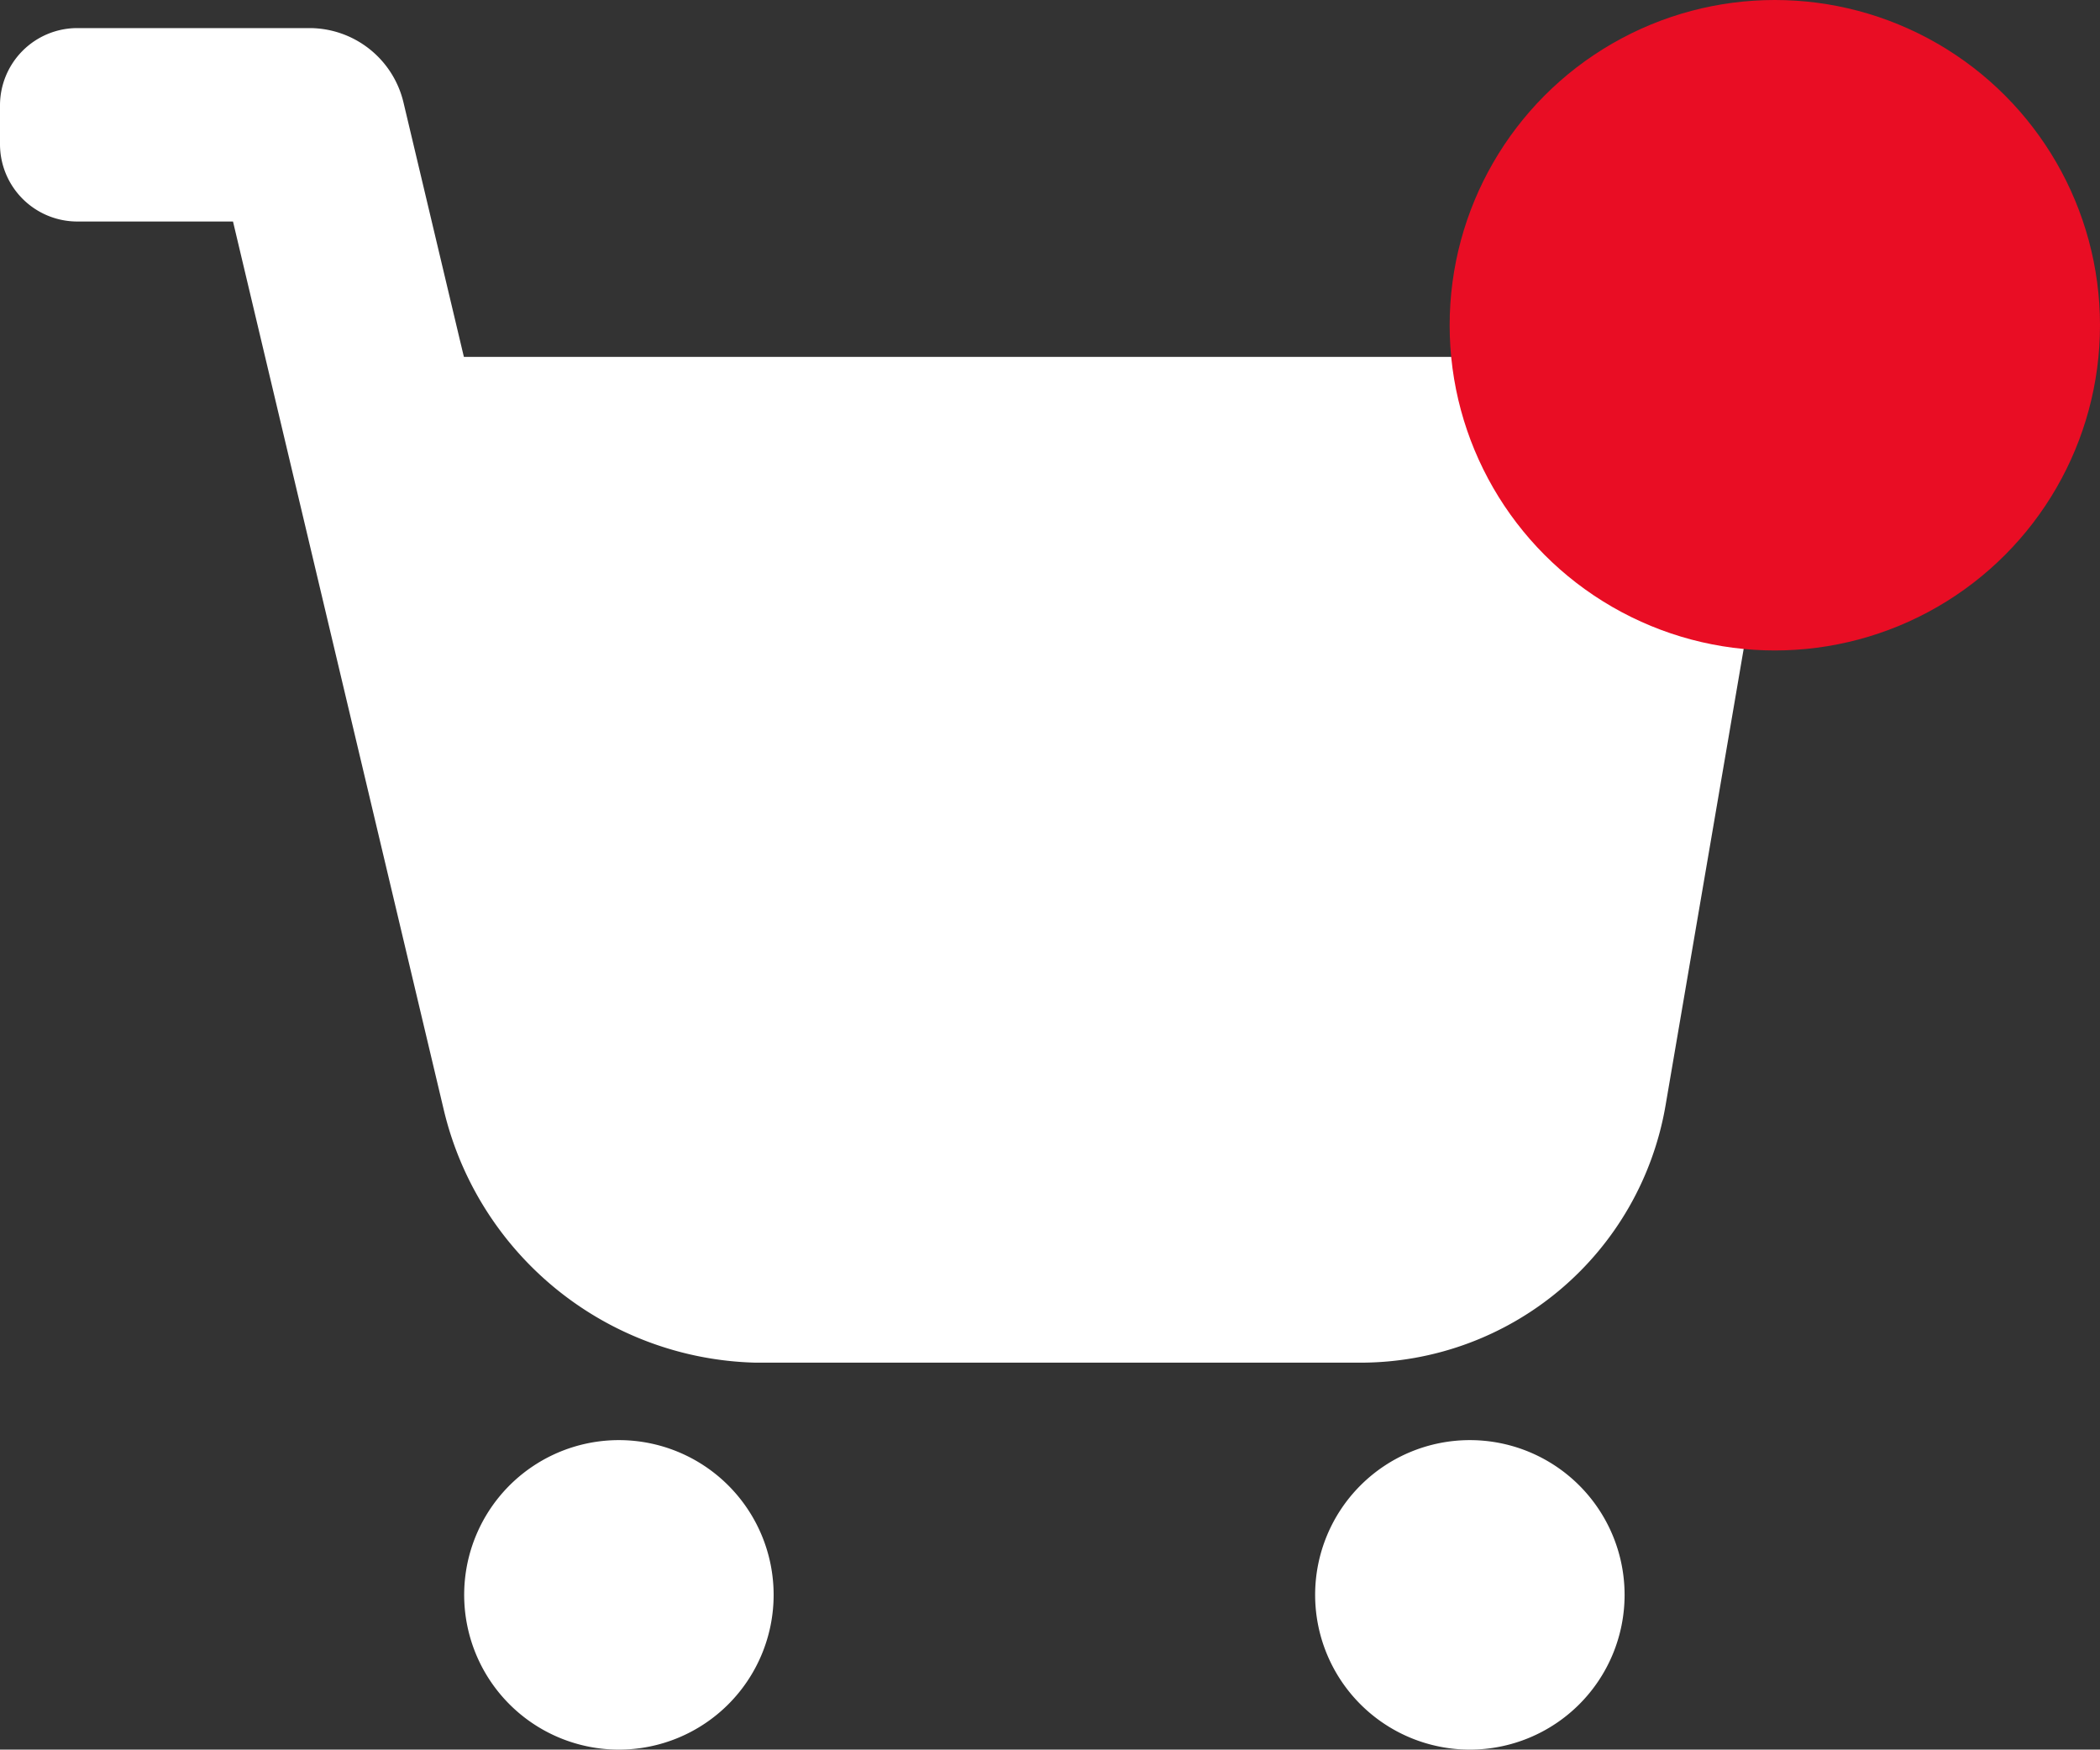
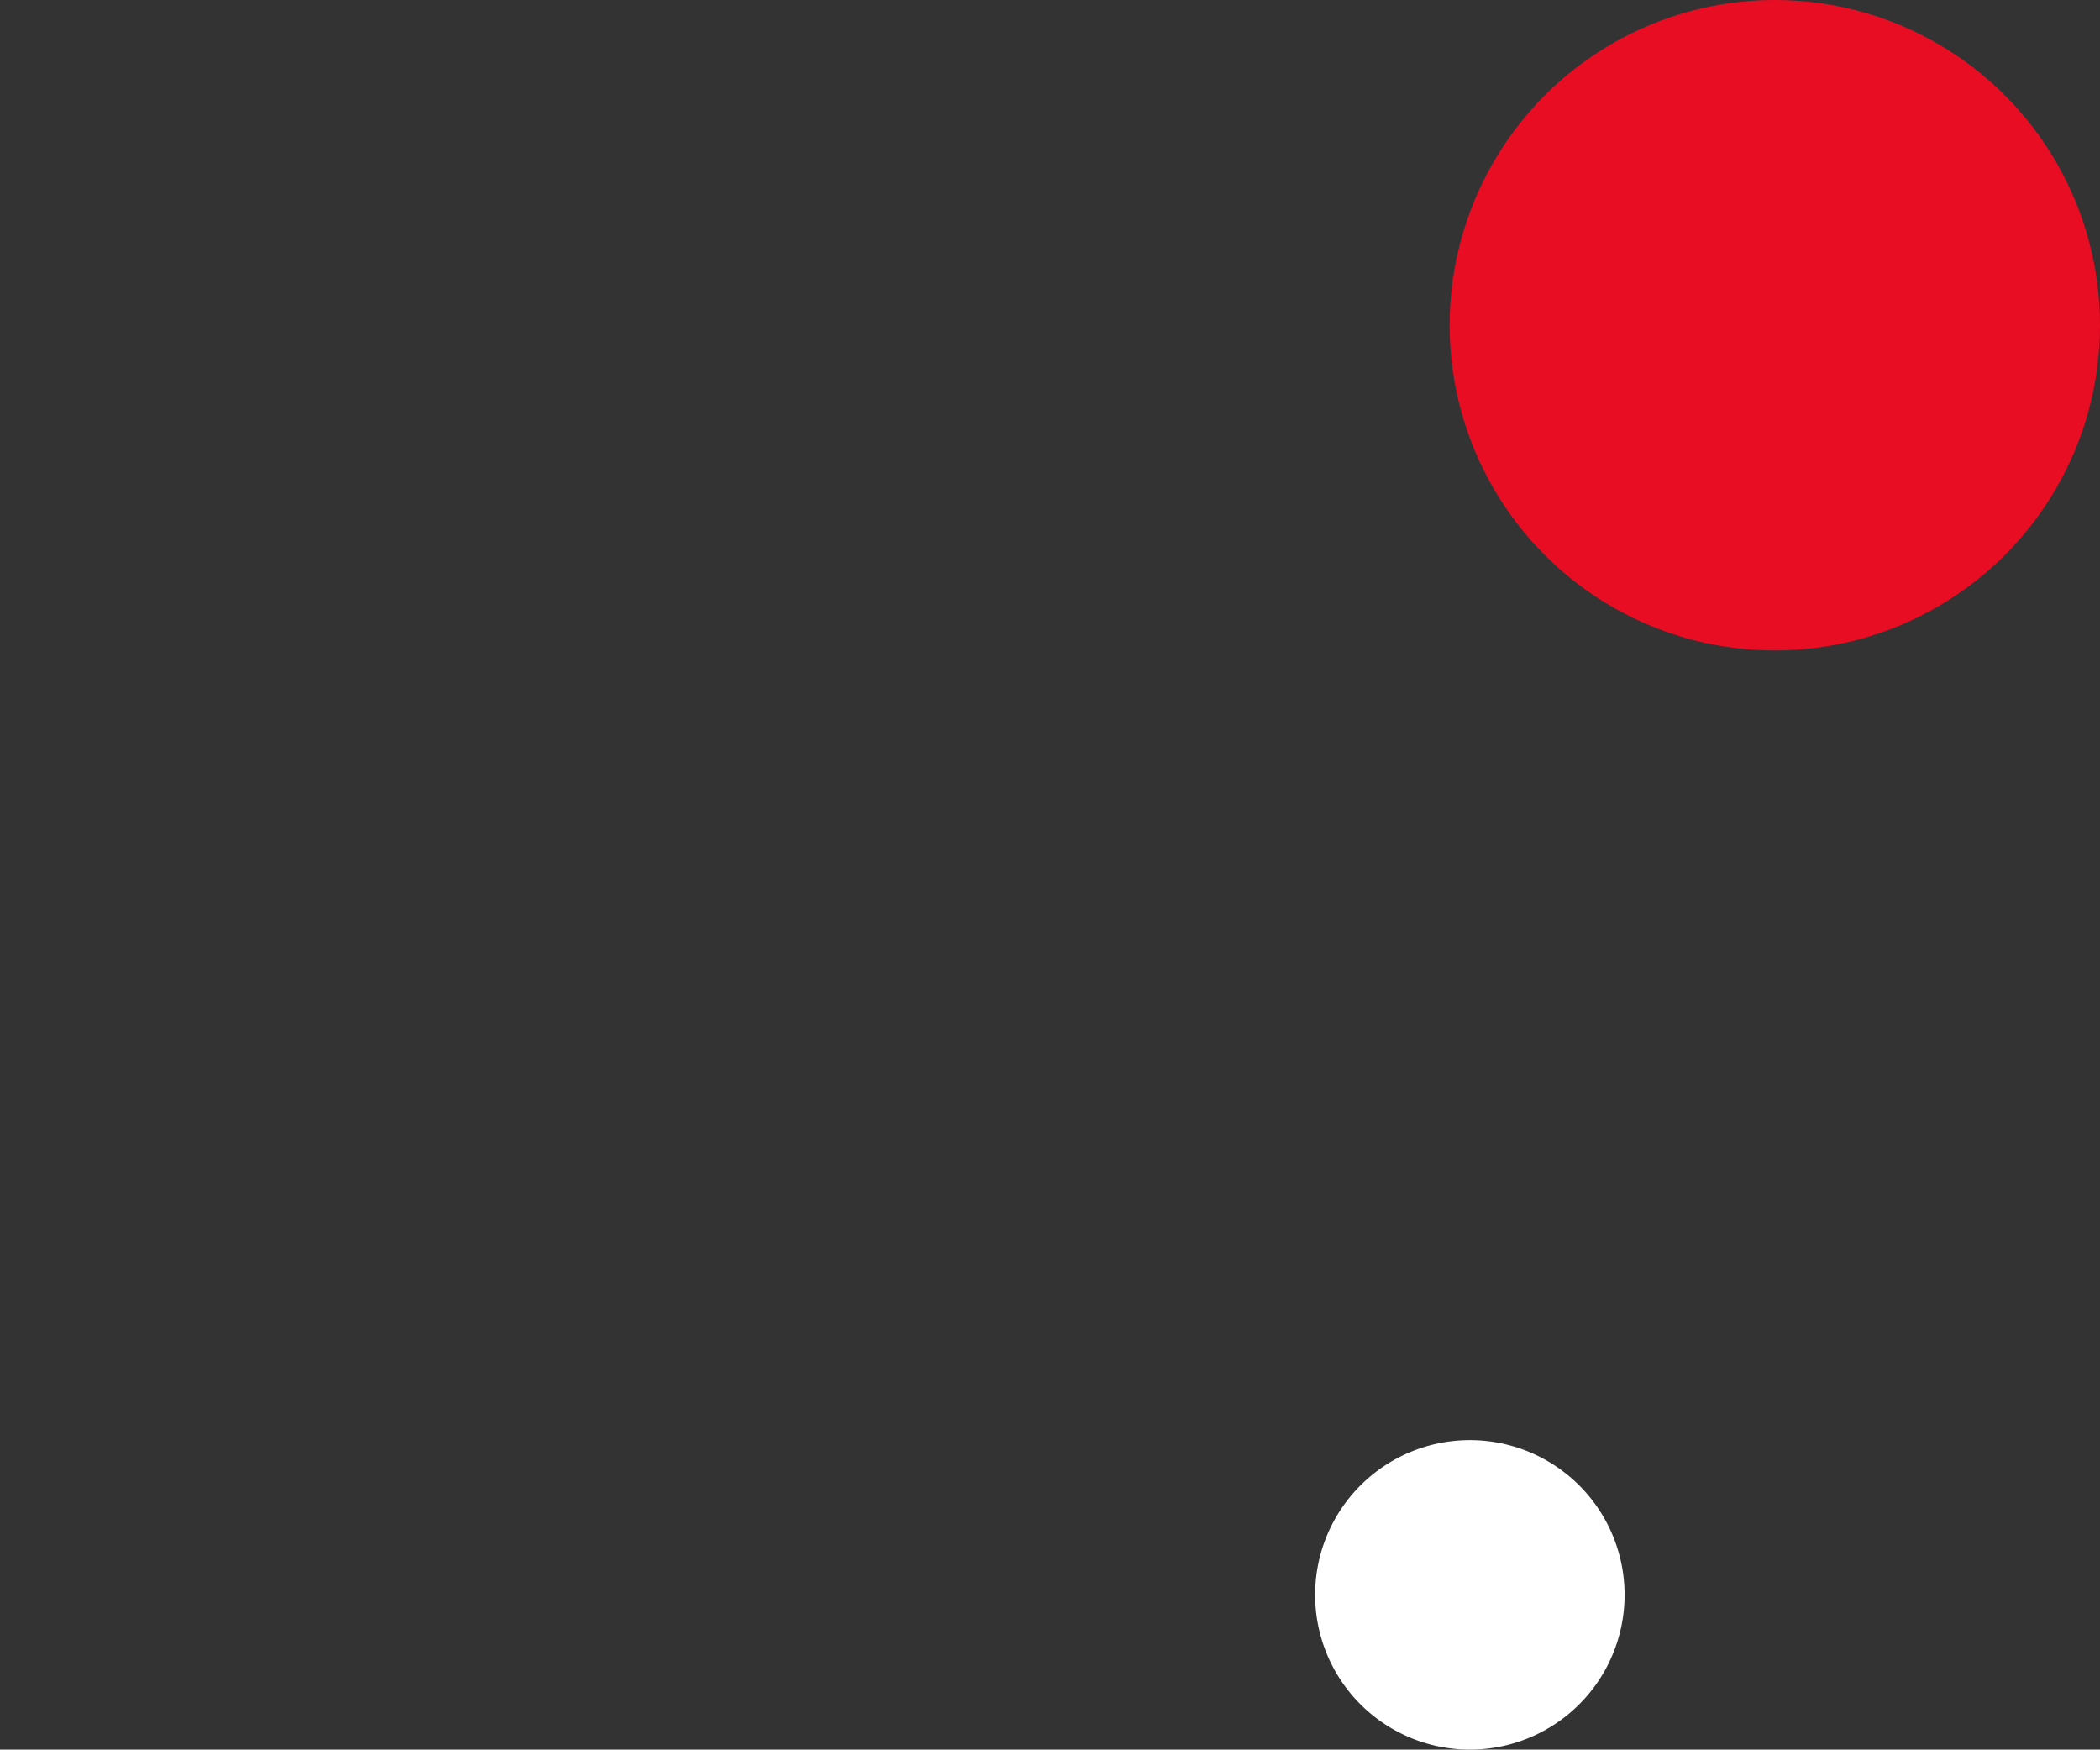
<svg xmlns="http://www.w3.org/2000/svg" width="35.519" height="29.588" viewBox="0 0 35.519 29.588">
  <rect x="0" y="0" width="35.519" height="29.588" fill="#333333" stroke="none" />
  <g id="Group_379" data-name="Group 379" transform="translate(8007.519 5309)">
    <g id="cart-svgrepo-com" transform="translate(-8007.519 -5309.275)">
-       <path id="Path_36" data-name="Path 36" d="M5.234.75H1.308A1.308,1.308,0,0,0,0,2.058v.654A1.308,1.308,0,0,0,1.308,4.021H3.941L7.506,19.044a5.561,5.561,0,0,0,5.271,4.275v0H23.012a5.234,5.234,0,0,0,5.159-4.351l1.643-9.6a2.617,2.617,0,0,0-2.579-3.058H7.846l-1.021-4.3A1.636,1.636,0,0,0,5.234.75Z" transform="translate(0 0)" fill="#fff" />
-       <path id="Path_37" data-name="Path 37" d="M11.234,21.617A2.617,2.617,0,1,1,8.617,19,2.617,2.617,0,0,1,11.234,21.617Z" transform="translate(1.851 5.629)" fill="#fff" />
      <path id="Path_38" data-name="Path 38" d="M22.234,21.617A2.617,2.617,0,1,1,19.617,19,2.617,2.617,0,0,1,22.234,21.617Z" transform="translate(5.244 5.629)" fill="#fff" />
    </g>
    <circle id="Ellipse_3" data-name="Ellipse 3" cx="5.5" cy="5.5" r="5.5" transform="translate(-7983 -5309)" fill="#e90d24" />
  </g>
</svg>